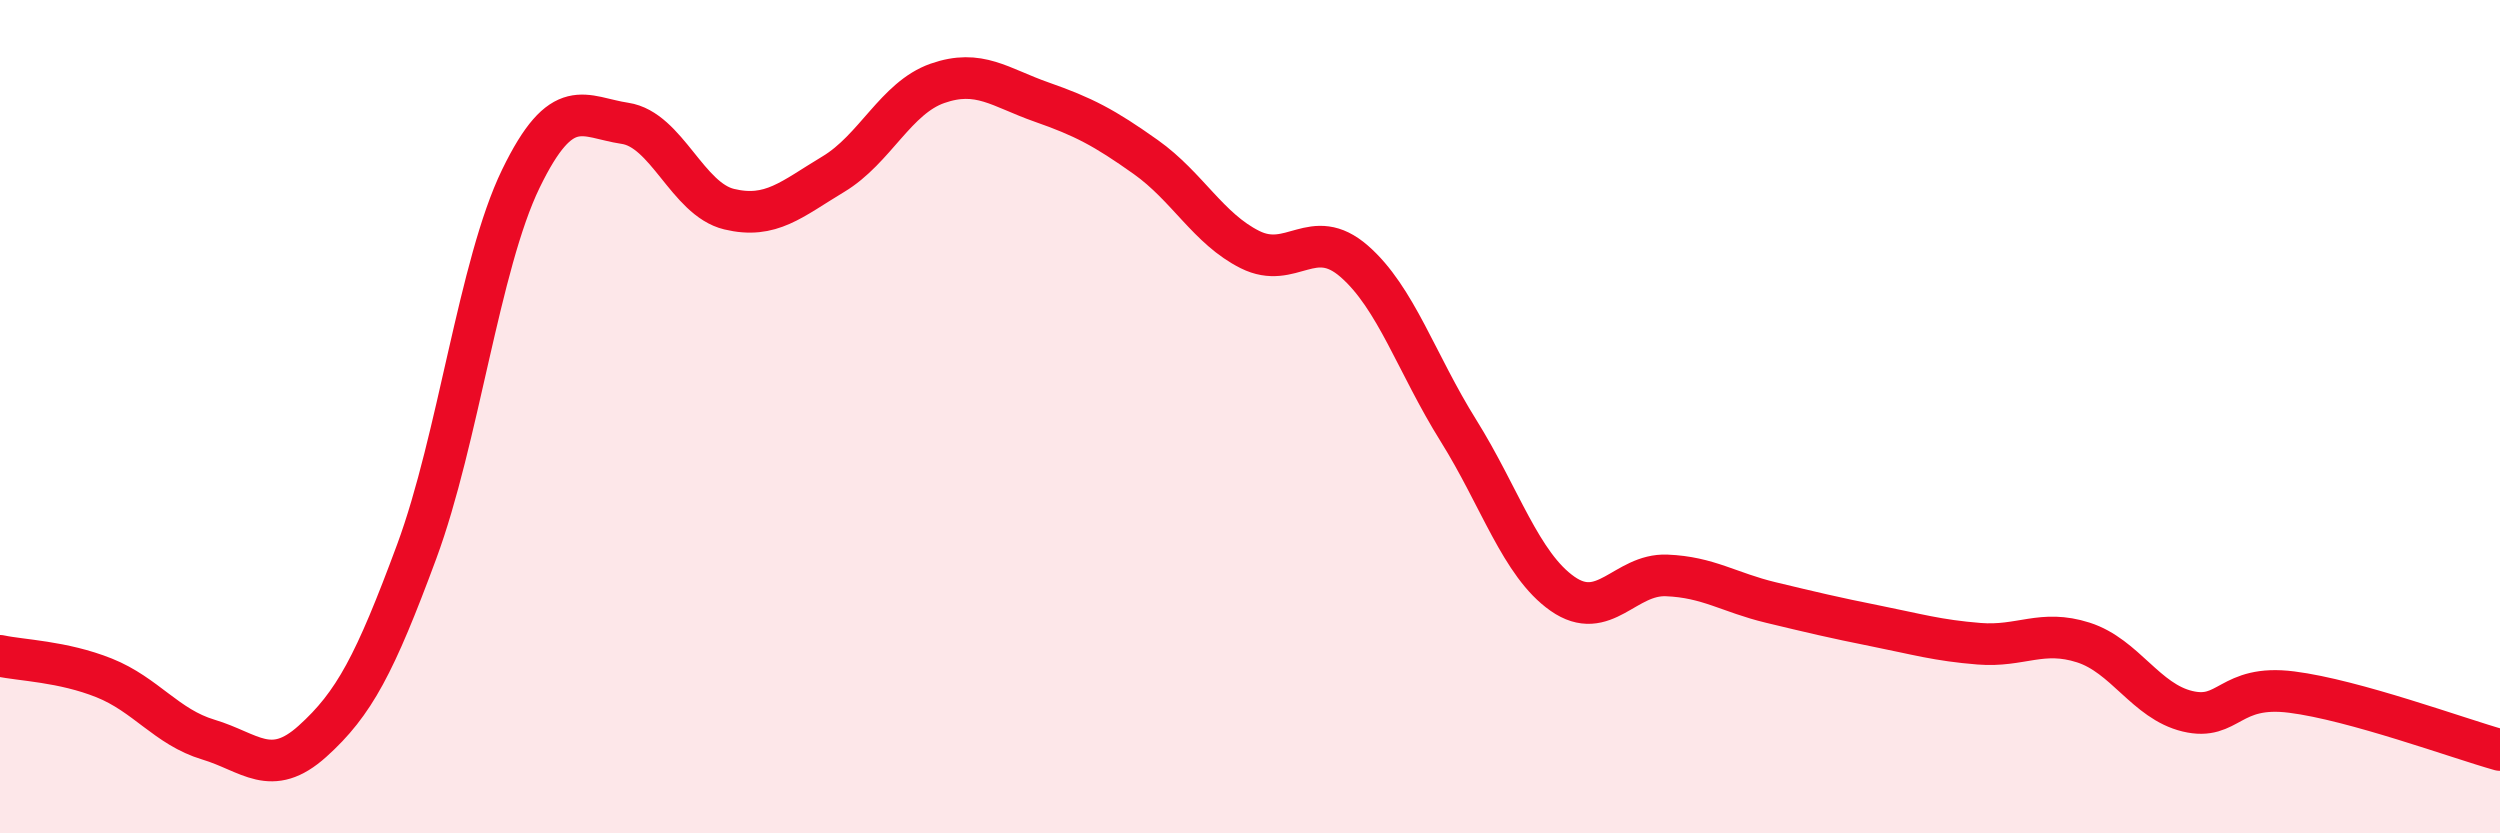
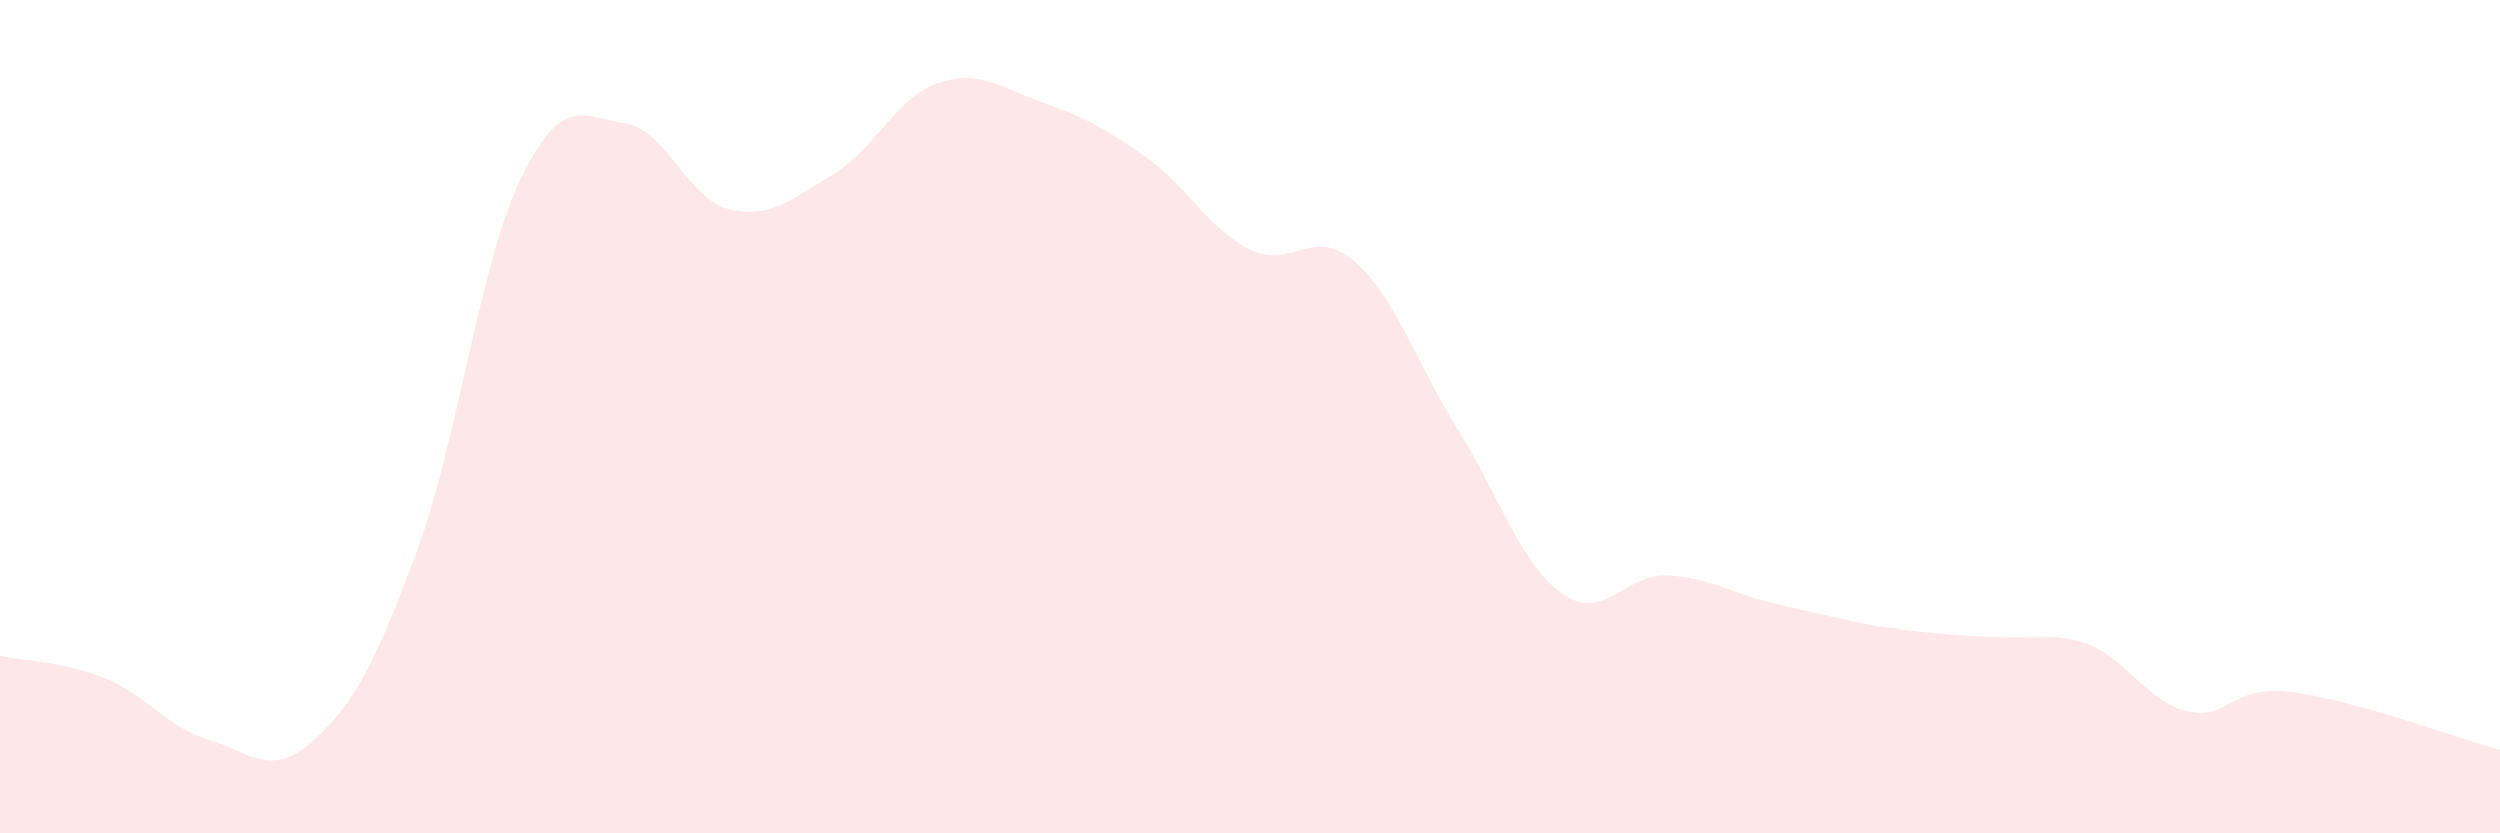
<svg xmlns="http://www.w3.org/2000/svg" width="60" height="20" viewBox="0 0 60 20">
-   <path d="M 0,15.74 C 0.5,15.85 1.5,15.87 2.5,16.27 C 3.5,16.67 4,17.45 5,17.75 C 6,18.05 6.5,18.69 7.5,17.79 C 8.5,16.89 9,15.94 10,13.24 C 11,10.54 11.5,6.35 12.5,4.29 C 13.5,2.23 14,2.81 15,2.96 C 16,3.11 16.5,4.78 17.5,5.02 C 18.5,5.26 19,4.78 20,4.18 C 21,3.58 21.5,2.35 22.5,2 C 23.5,1.65 24,2.1 25,2.45 C 26,2.8 26.5,3.06 27.5,3.77 C 28.5,4.48 29,5.49 30,5.99 C 31,6.49 31.5,5.4 32.5,6.27 C 33.5,7.14 34,8.73 35,10.33 C 36,11.93 36.5,13.55 37.5,14.25 C 38.5,14.95 39,13.77 40,13.81 C 41,13.85 41.5,14.22 42.5,14.46 C 43.5,14.7 44,14.82 45,15.02 C 46,15.22 46.5,15.37 47.5,15.45 C 48.5,15.53 49,15.1 50,15.42 C 51,15.74 51.5,16.83 52.5,17.07 C 53.5,17.31 53.5,16.42 55,16.61 C 56.5,16.8 59,17.72 60,18L60 20L0 20Z" fill="#EB0A25" opacity="0.1" stroke-linecap="round" stroke-linejoin="round" />
-   <path d="M 0,15.74 C 0.5,15.85 1.5,15.87 2.5,16.27 C 3.5,16.67 4,17.45 5,17.75 C 6,18.05 6.5,18.69 7.5,17.79 C 8.5,16.89 9,15.94 10,13.24 C 11,10.54 11.5,6.35 12.5,4.29 C 13.5,2.23 14,2.81 15,2.96 C 16,3.11 16.5,4.78 17.5,5.02 C 18.5,5.26 19,4.78 20,4.18 C 21,3.58 21.5,2.35 22.5,2 C 23.5,1.65 24,2.1 25,2.45 C 26,2.8 26.5,3.06 27.5,3.77 C 28.5,4.48 29,5.49 30,5.99 C 31,6.49 31.5,5.4 32.5,6.27 C 33.5,7.14 34,8.73 35,10.33 C 36,11.93 36.5,13.55 37.5,14.25 C 38.5,14.95 39,13.77 40,13.81 C 41,13.85 41.5,14.22 42.5,14.46 C 43.5,14.7 44,14.82 45,15.02 C 46,15.22 46.5,15.37 47.5,15.45 C 48.5,15.53 49,15.1 50,15.42 C 51,15.74 51.5,16.83 52.5,17.07 C 53.5,17.31 53.5,16.42 55,16.61 C 56.5,16.8 59,17.72 60,18" stroke="#EB0A25" stroke-width="1" fill="none" stroke-linecap="round" stroke-linejoin="round" />
+   <path d="M 0,15.74 C 0.5,15.85 1.5,15.87 2.5,16.27 C 3.5,16.67 4,17.45 5,17.75 C 6,18.05 6.5,18.69 7.5,17.79 C 8.5,16.89 9,15.94 10,13.24 C 11,10.54 11.5,6.35 12.5,4.29 C 13.5,2.23 14,2.81 15,2.96 C 16,3.11 16.5,4.78 17.5,5.02 C 18.5,5.26 19,4.78 20,4.18 C 21,3.58 21.5,2.35 22.5,2 C 23.5,1.65 24,2.1 25,2.45 C 26,2.8 26.5,3.06 27.5,3.77 C 28.5,4.48 29,5.49 30,5.99 C 31,6.49 31.5,5.4 32.5,6.27 C 33.5,7.14 34,8.73 35,10.33 C 36,11.93 36.5,13.55 37.5,14.25 C 38.5,14.95 39,13.77 40,13.81 C 41,13.85 41.5,14.22 42.5,14.46 C 43.5,14.7 44,14.82 45,15.02 C 48.5,15.53 49,15.1 50,15.42 C 51,15.74 51.5,16.83 52.5,17.07 C 53.5,17.31 53.5,16.42 55,16.61 C 56.5,16.8 59,17.72 60,18L60 20L0 20Z" fill="#EB0A25" opacity="0.1" stroke-linecap="round" stroke-linejoin="round" />
</svg>